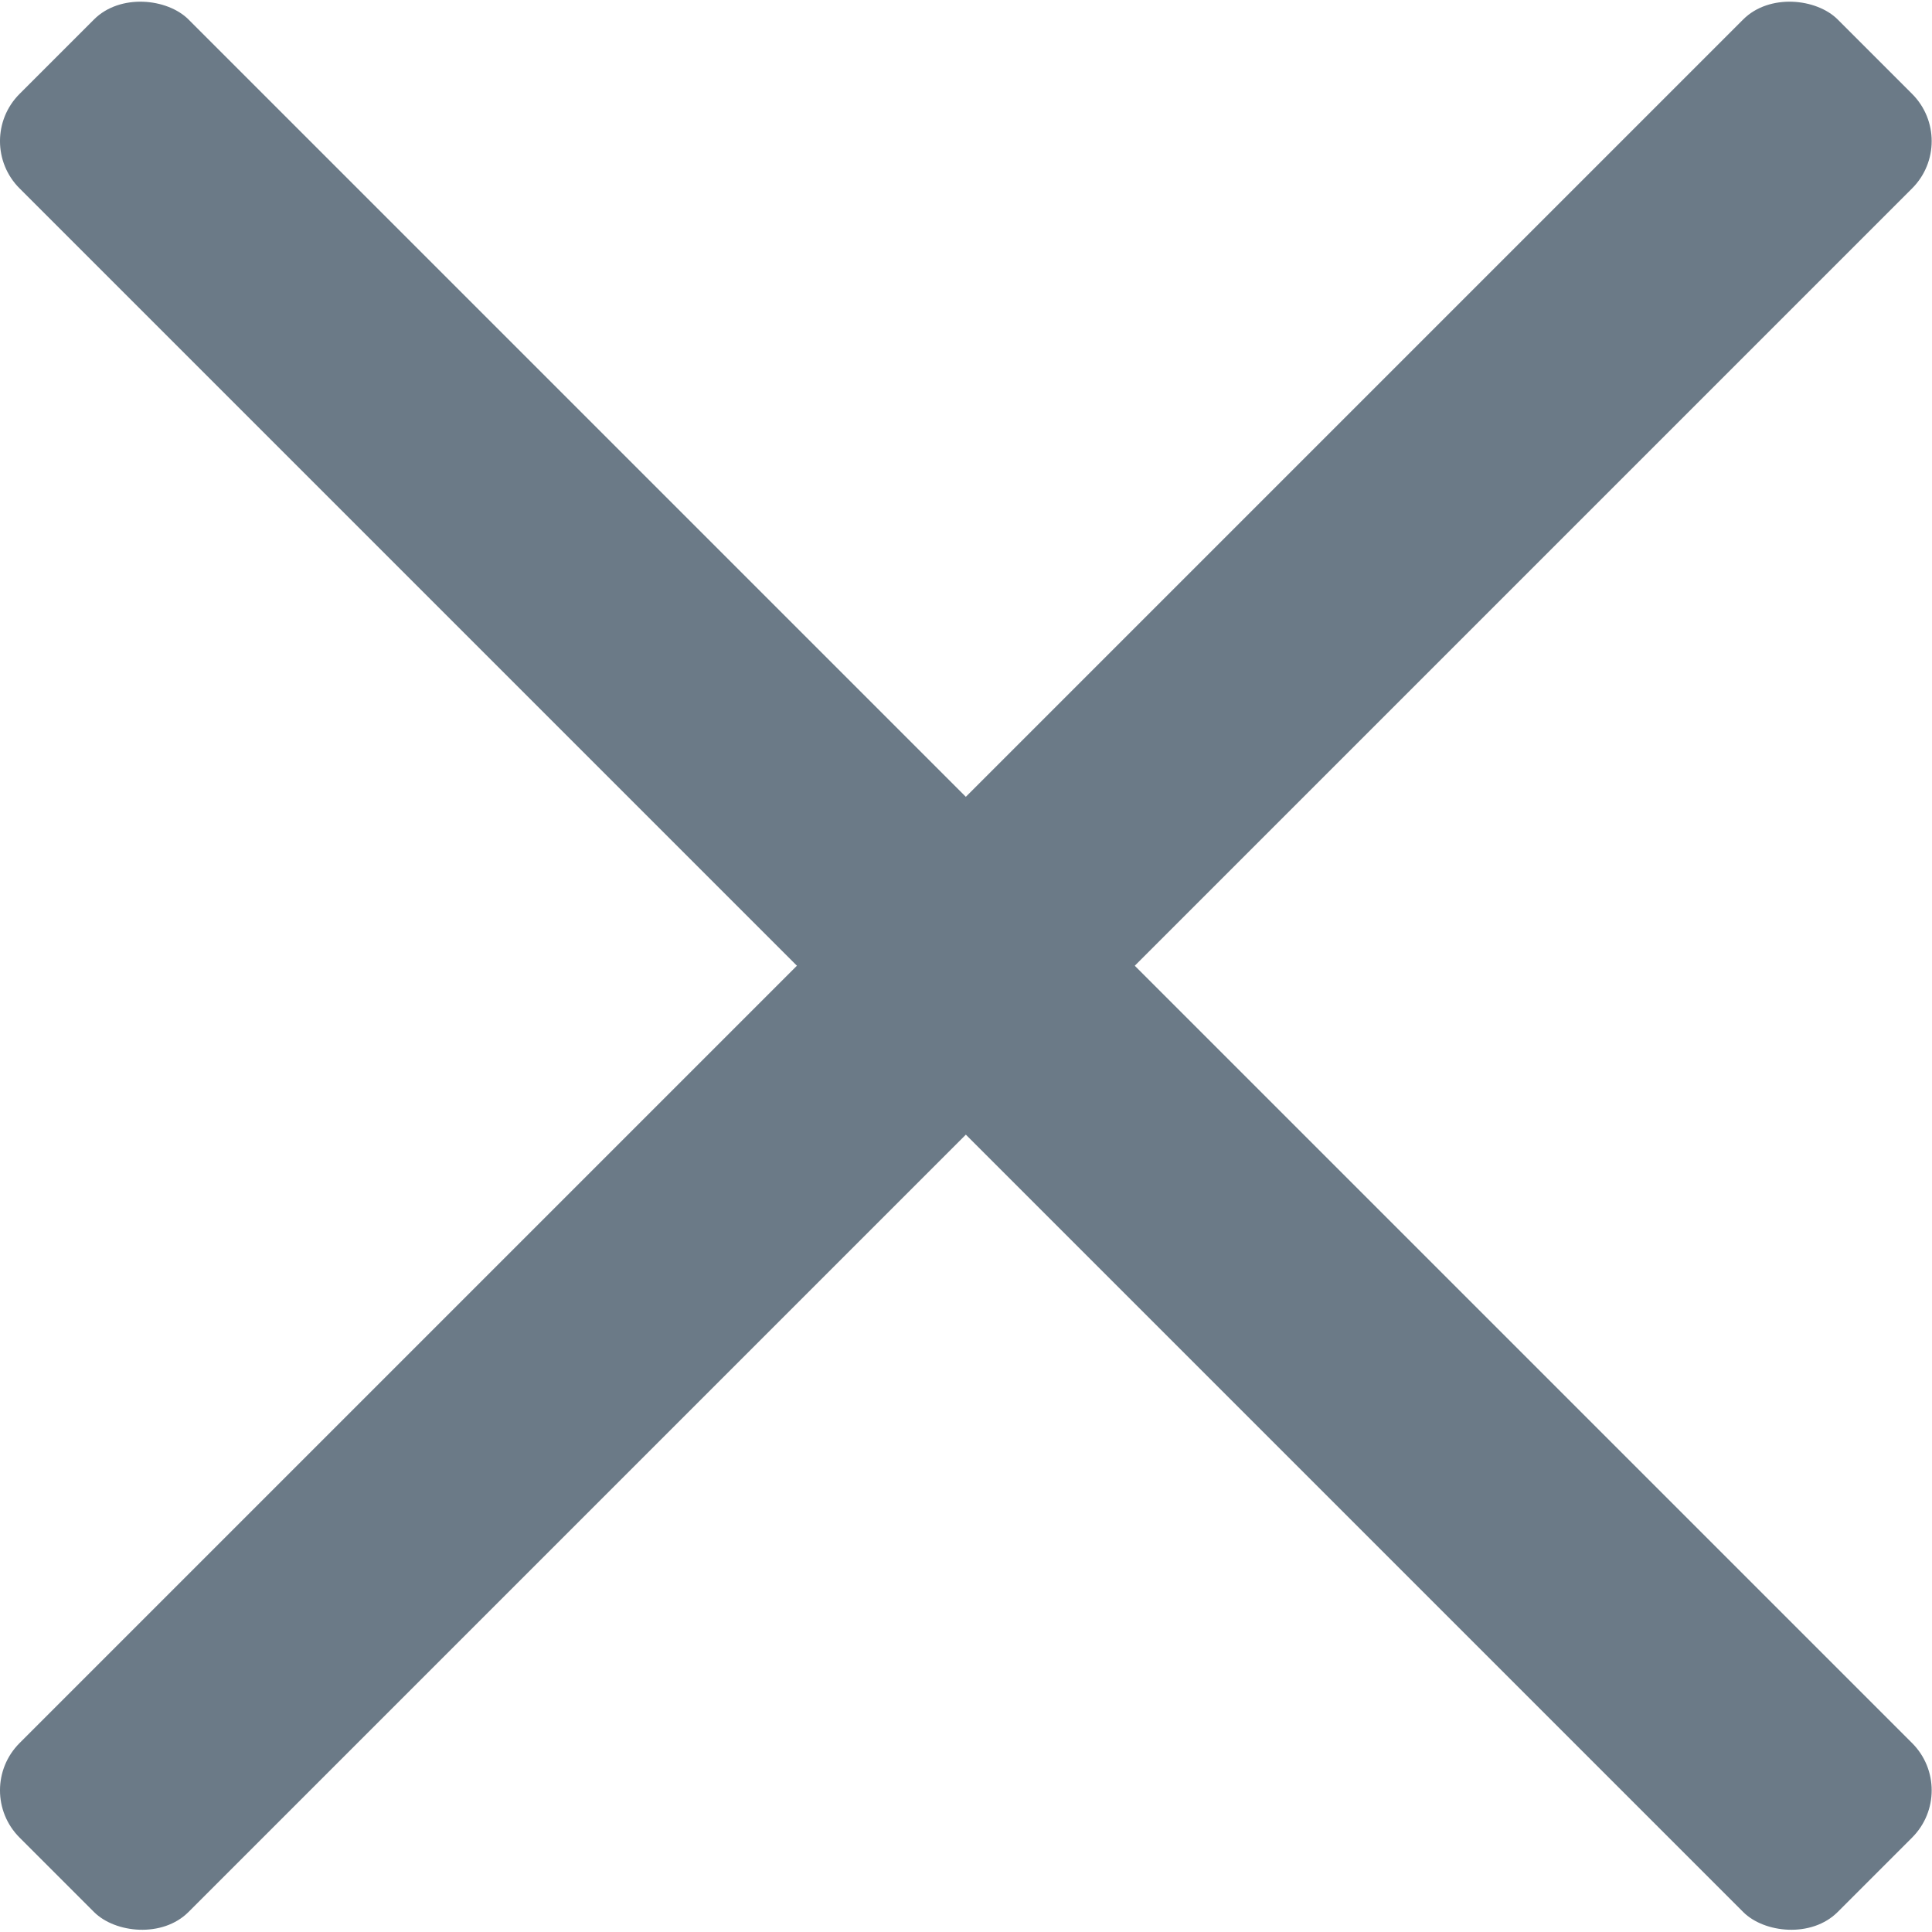
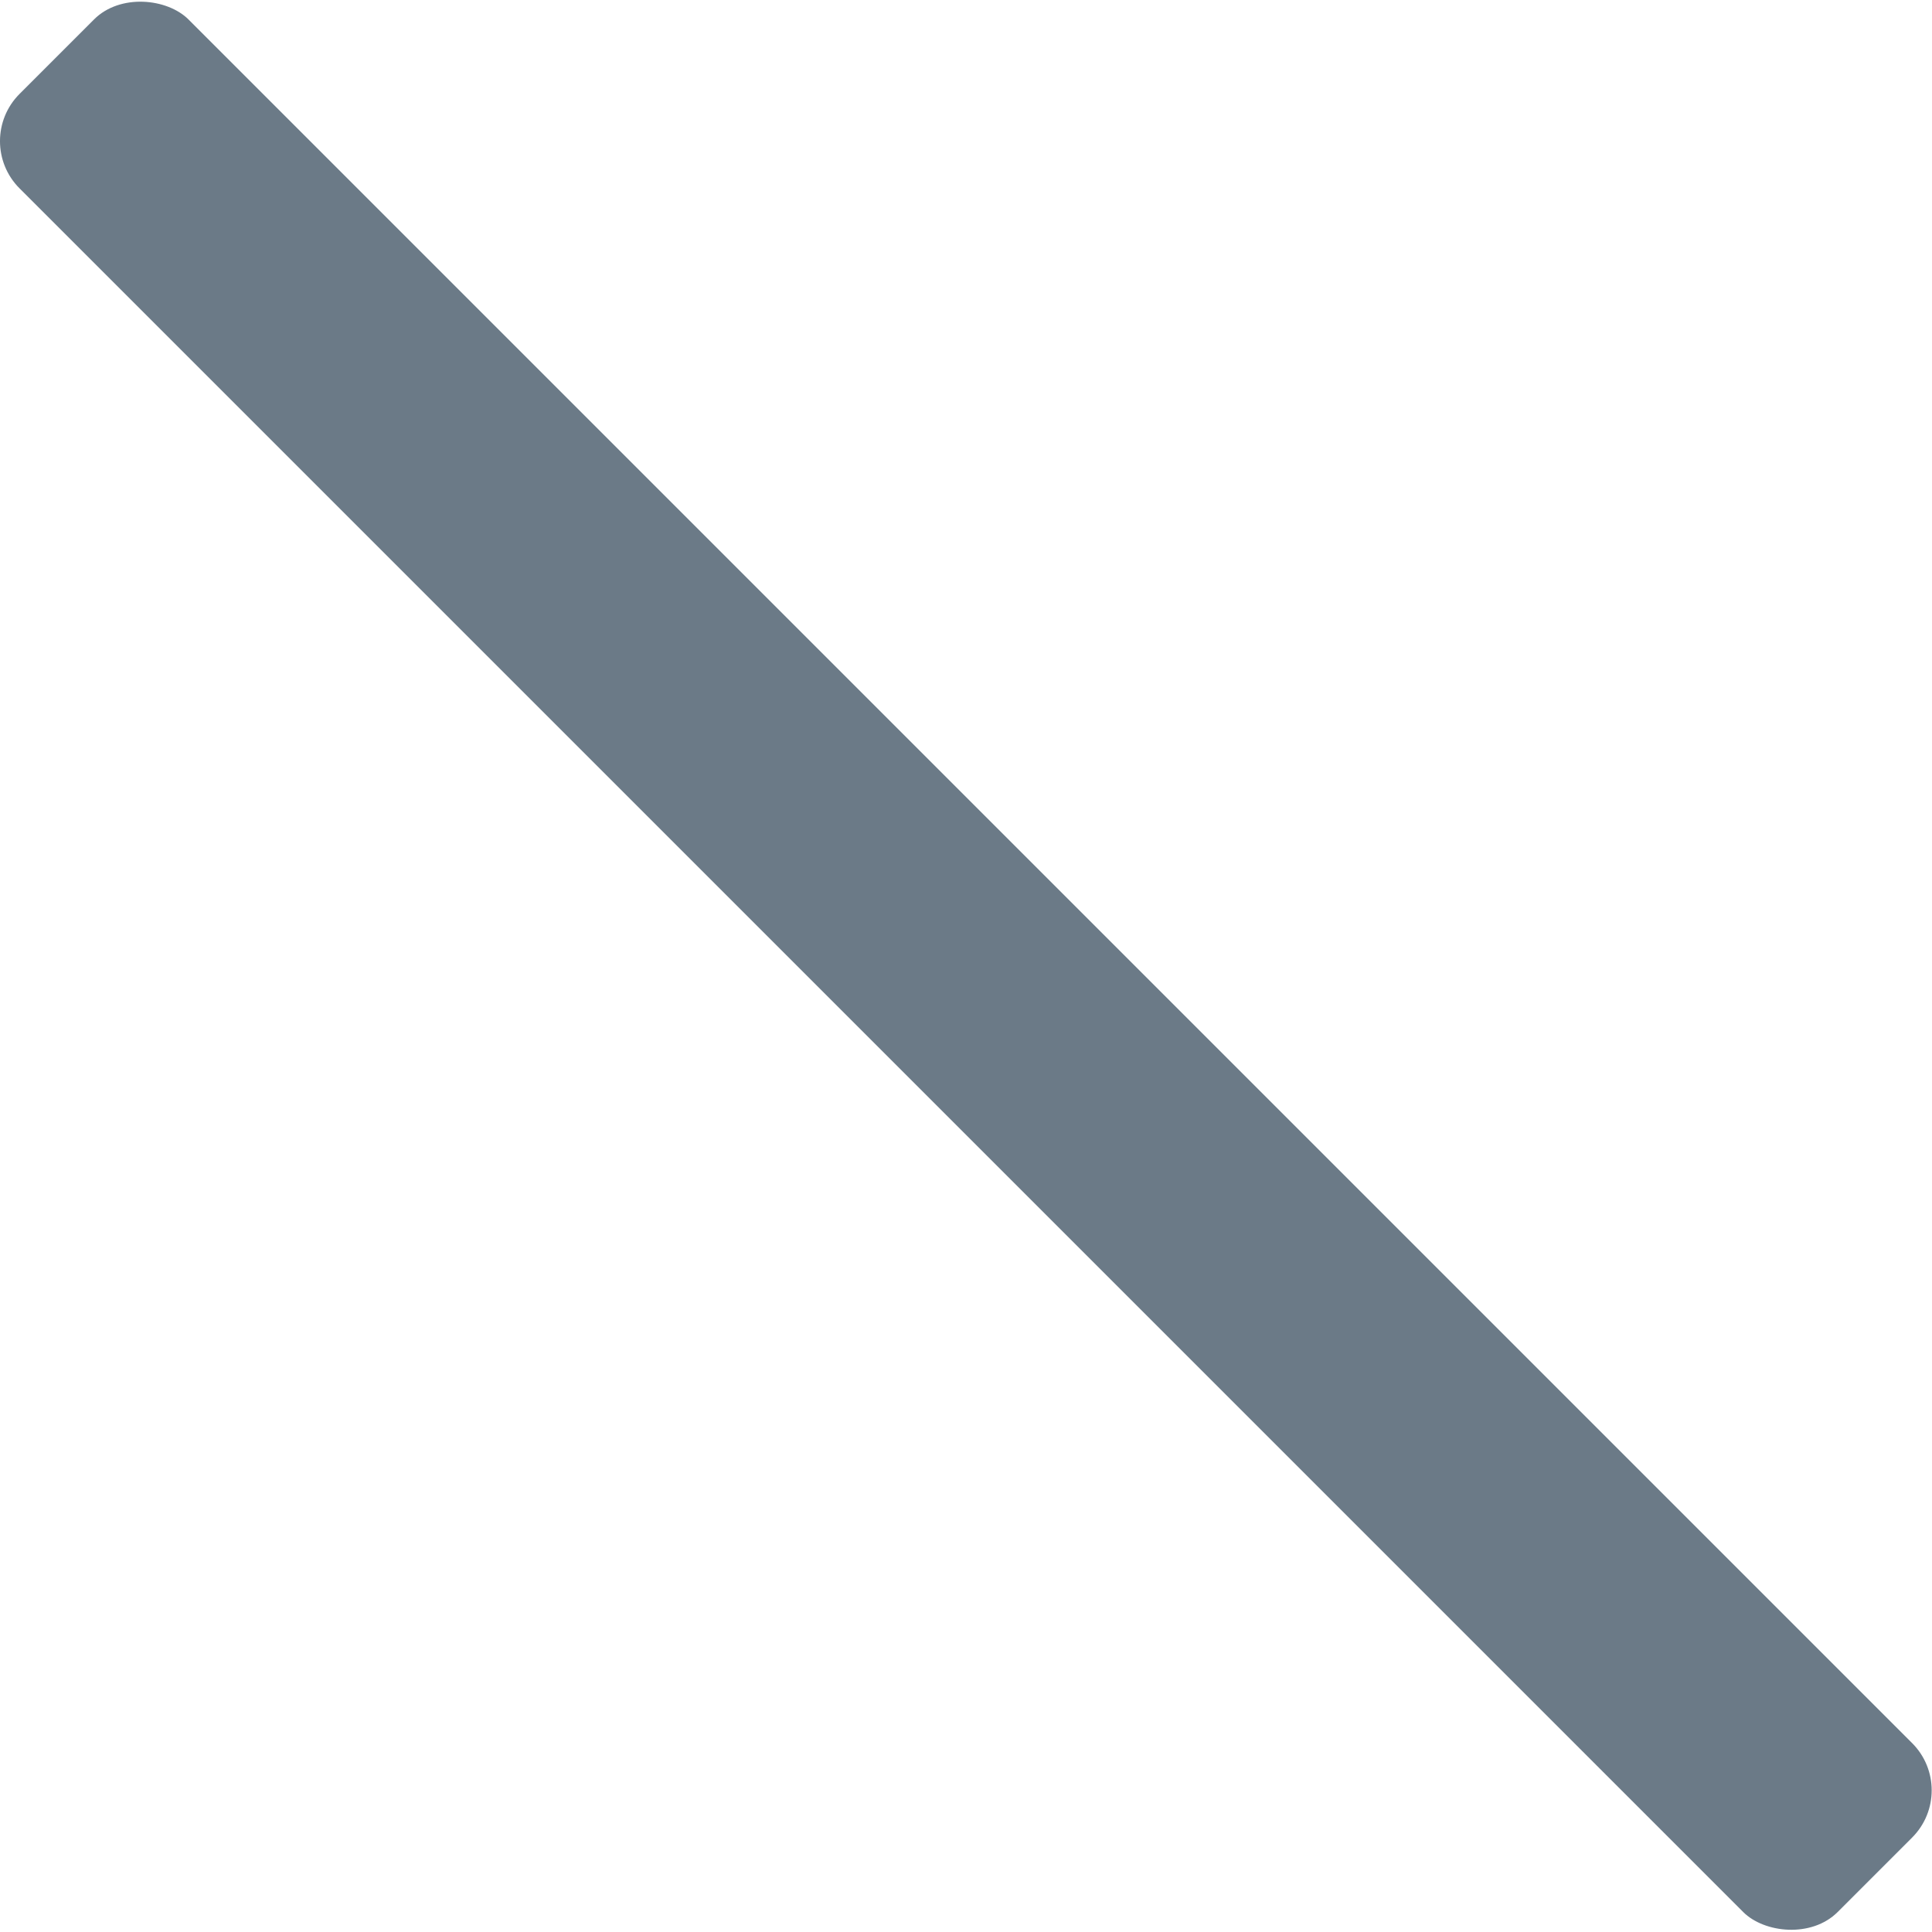
<svg xmlns="http://www.w3.org/2000/svg" id="Inicio" viewBox="0 0 36.15 36.15">
  <defs>
    <style>.cls-1{fill:none;}.cls-2{fill:#6b7a87;}.cls-3{clip-path:url(#clip-path);}</style>
    <clipPath id="clip-path">
-       <rect class="cls-1" x="721.41" y="194.11" width="1182.49" height="1614.98" />
-     </clipPath>
+       </clipPath>
  </defs>
  <rect class="cls-2" x="15.84" y="-5.98" width="4.47" height="48.11" rx="1.25" transform="translate(-7.49 18.07) rotate(-45)" />
-   <rect class="cls-2" x="-5.98" y="15.84" width="48.11" height="4.47" rx="1.25" transform="translate(-7.49 18.07) rotate(-45)" />
</svg>